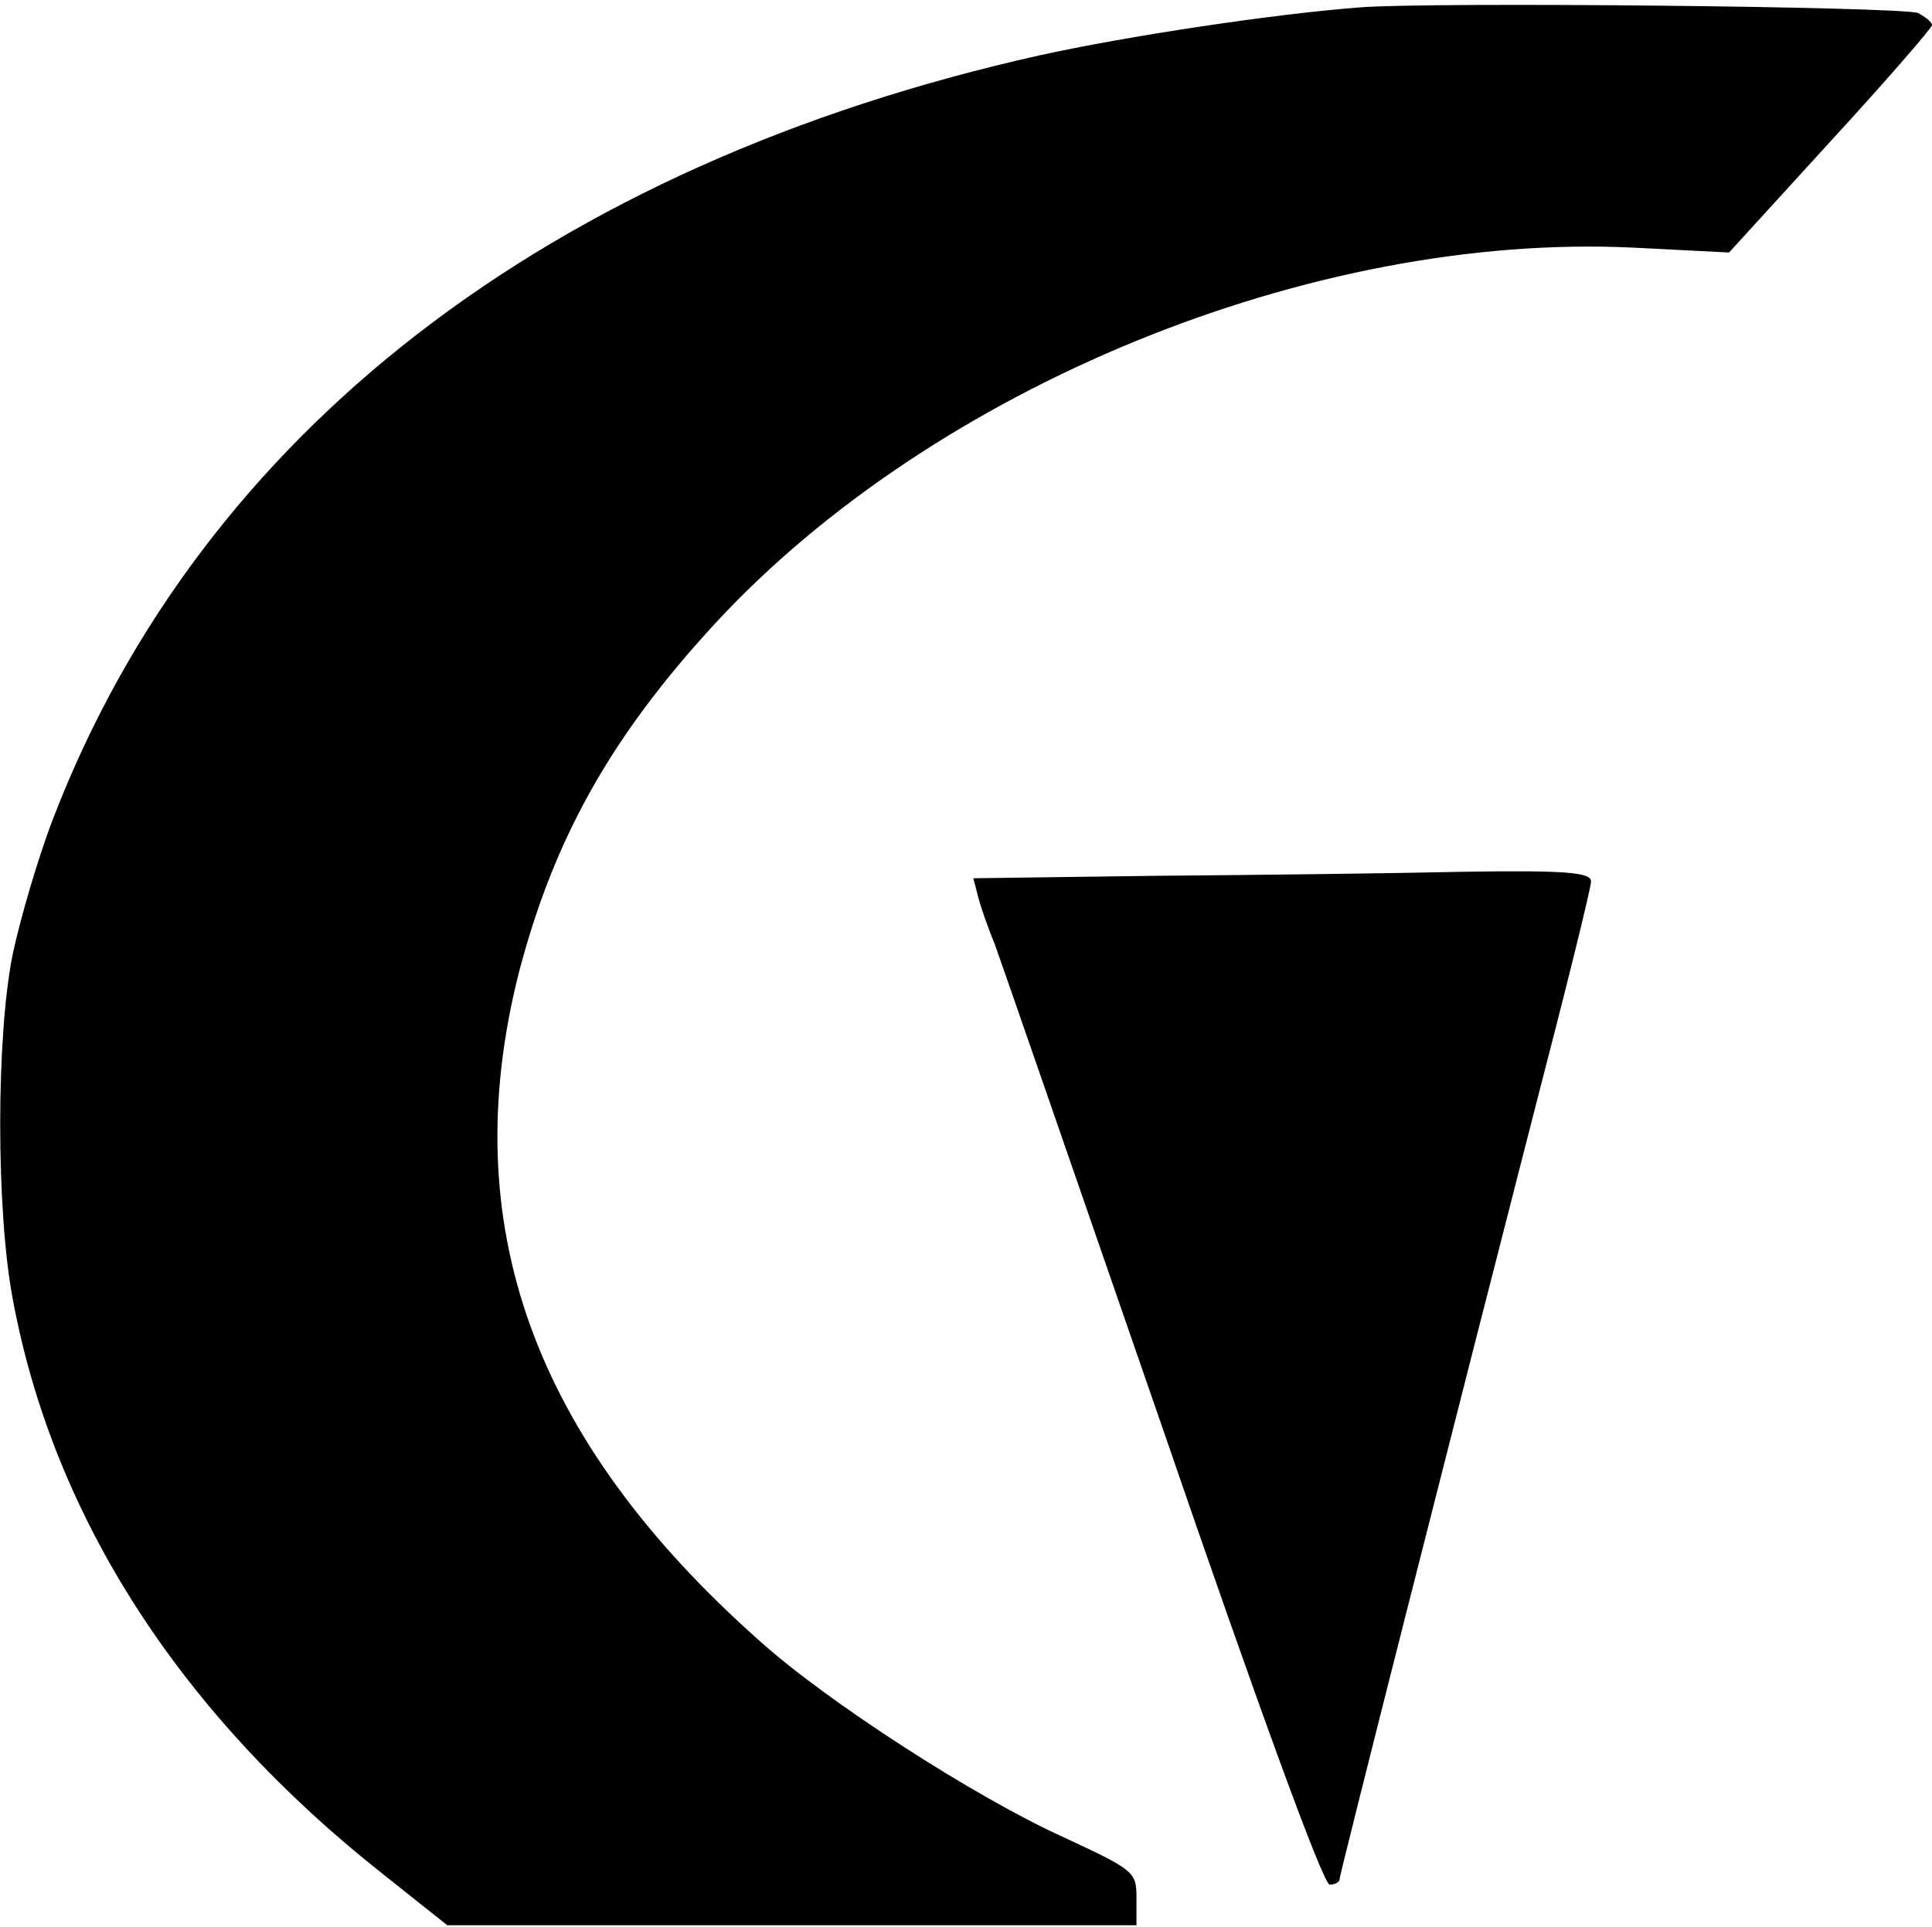
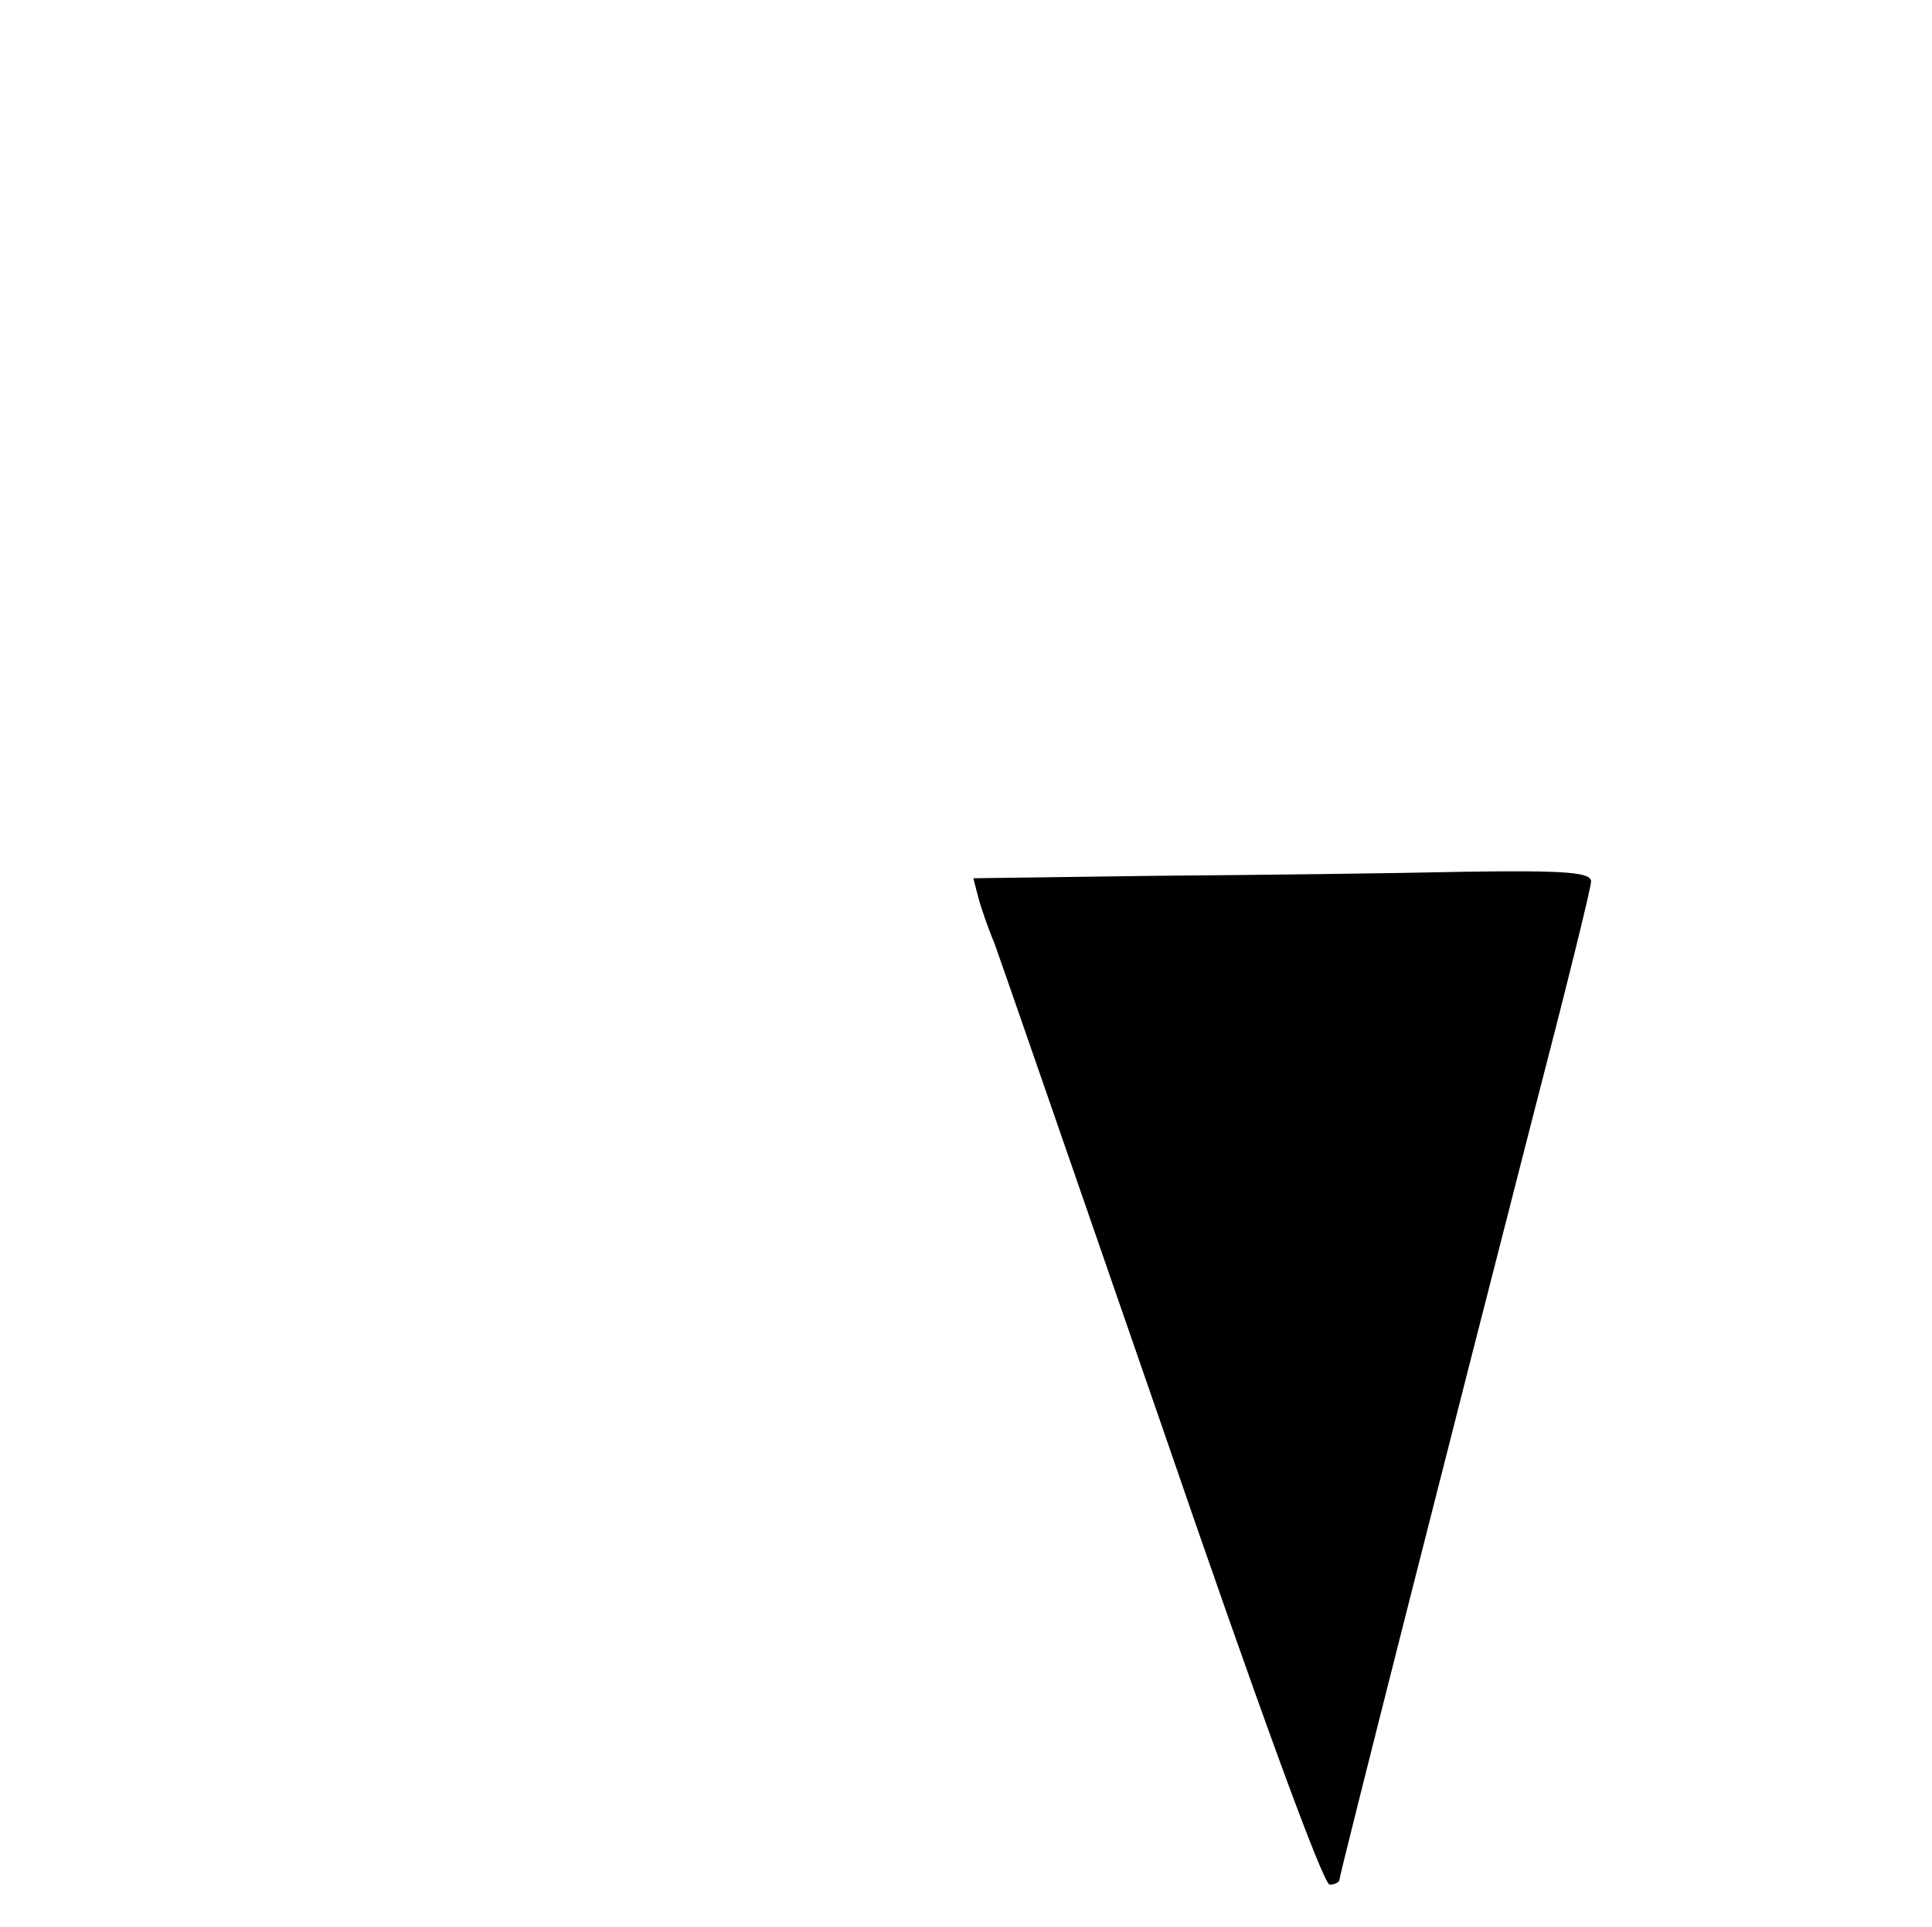
<svg xmlns="http://www.w3.org/2000/svg" version="1.0" width="2.472in" height="2.466in" viewBox="0 0 238 237" preserveAspectRatio="xMidYMid meet">
  <g transform="translate(0,237) scale(0.1,-0.1)" fill="#000000" stroke="none">
-     <path d="M1675 2363 c-105 -8 -285 -35 -394 -59 -604 -135 -1032 -465 -1215 -939 -19 -49 -41 -125 -50 -167 -21 -101 -21 -319 0 -428 50 -268 207 -511 457 -708 l78 -62 425 0 424 0 0 34 c0 32 -3 34 -91 75 -108 49 -291 167 -374 242 -279 248 -374 513 -296 822 43 165 113 291 242 431 269 291 735 482 1131 463 l118 -6 125 137 c69 75 125 140 125 143 0 4 -8 10 -17 15 -19 8 -600 14 -688 7z" />
    <path d="M1422 1293 l-223 -3 6 -23 c3 -12 12 -38 20 -57 7 -19 100 -288 207 -597 116 -338 198 -563 206 -563 6 0 12 3 12 6 0 6 143 569 239 943 39 150 71 279 71 287 0 11 -28 14 -157 12 -87 -2 -258 -4 -381 -5z" />
  </g>
</svg>